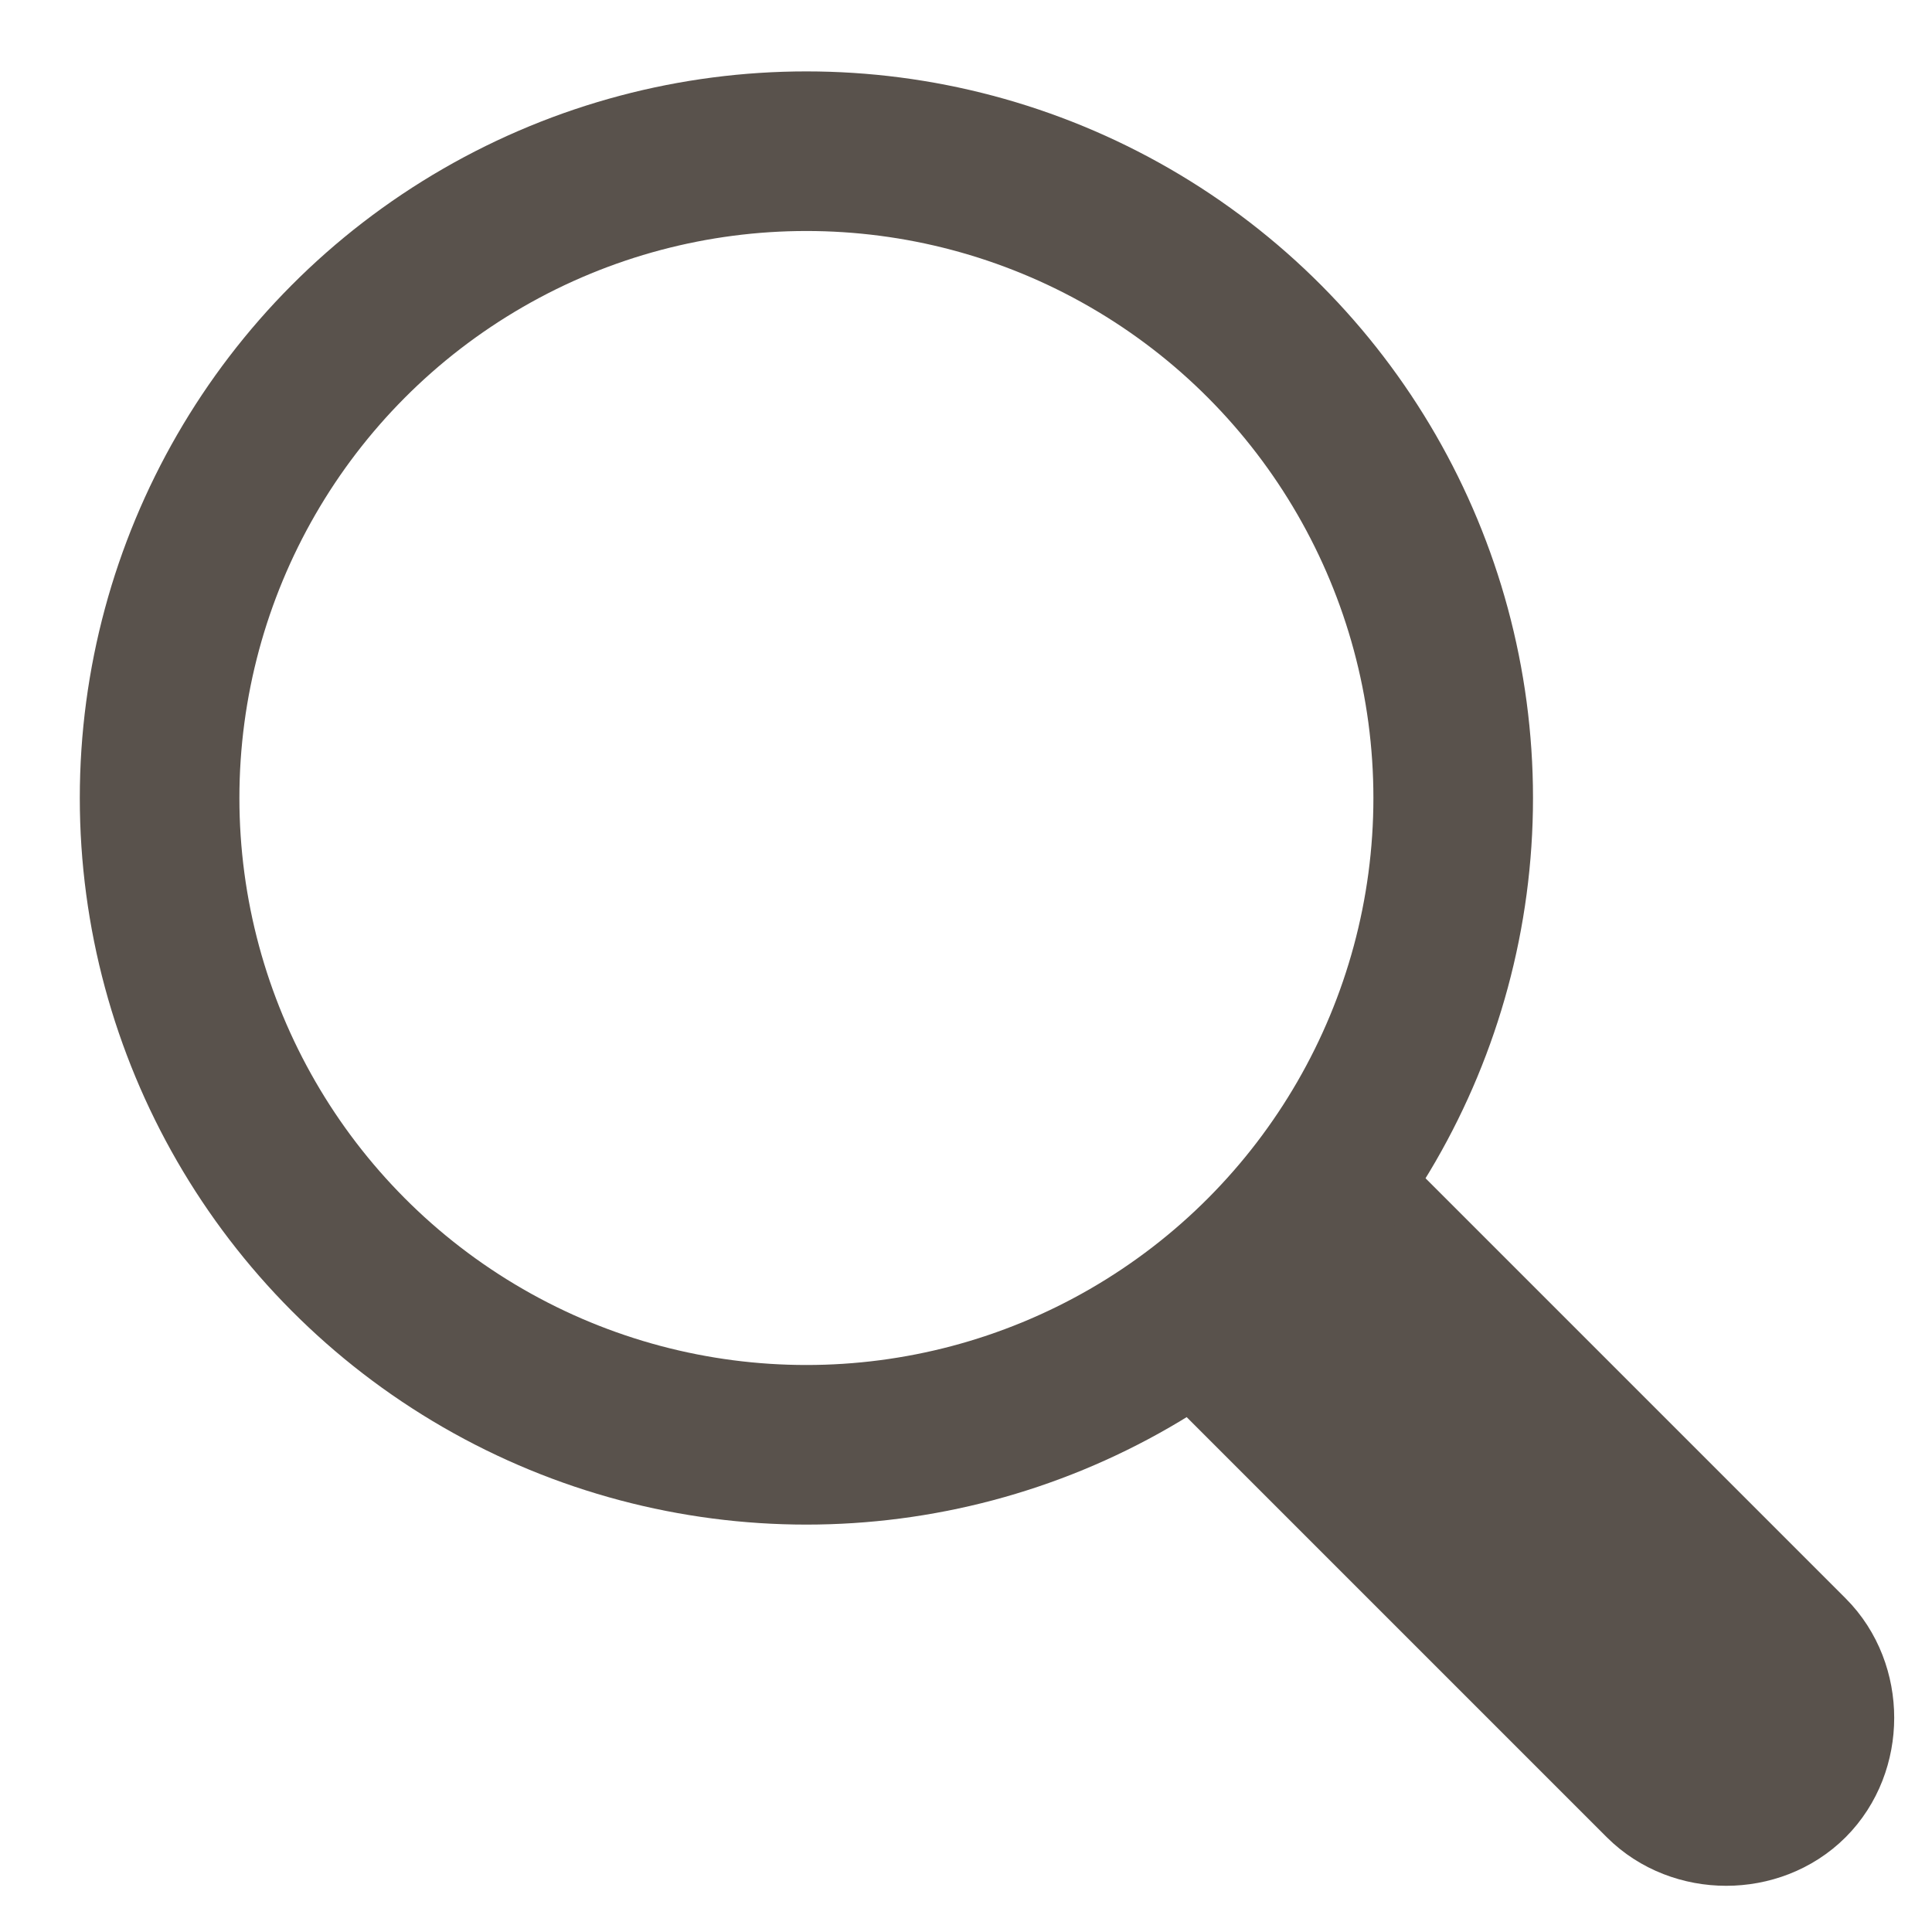
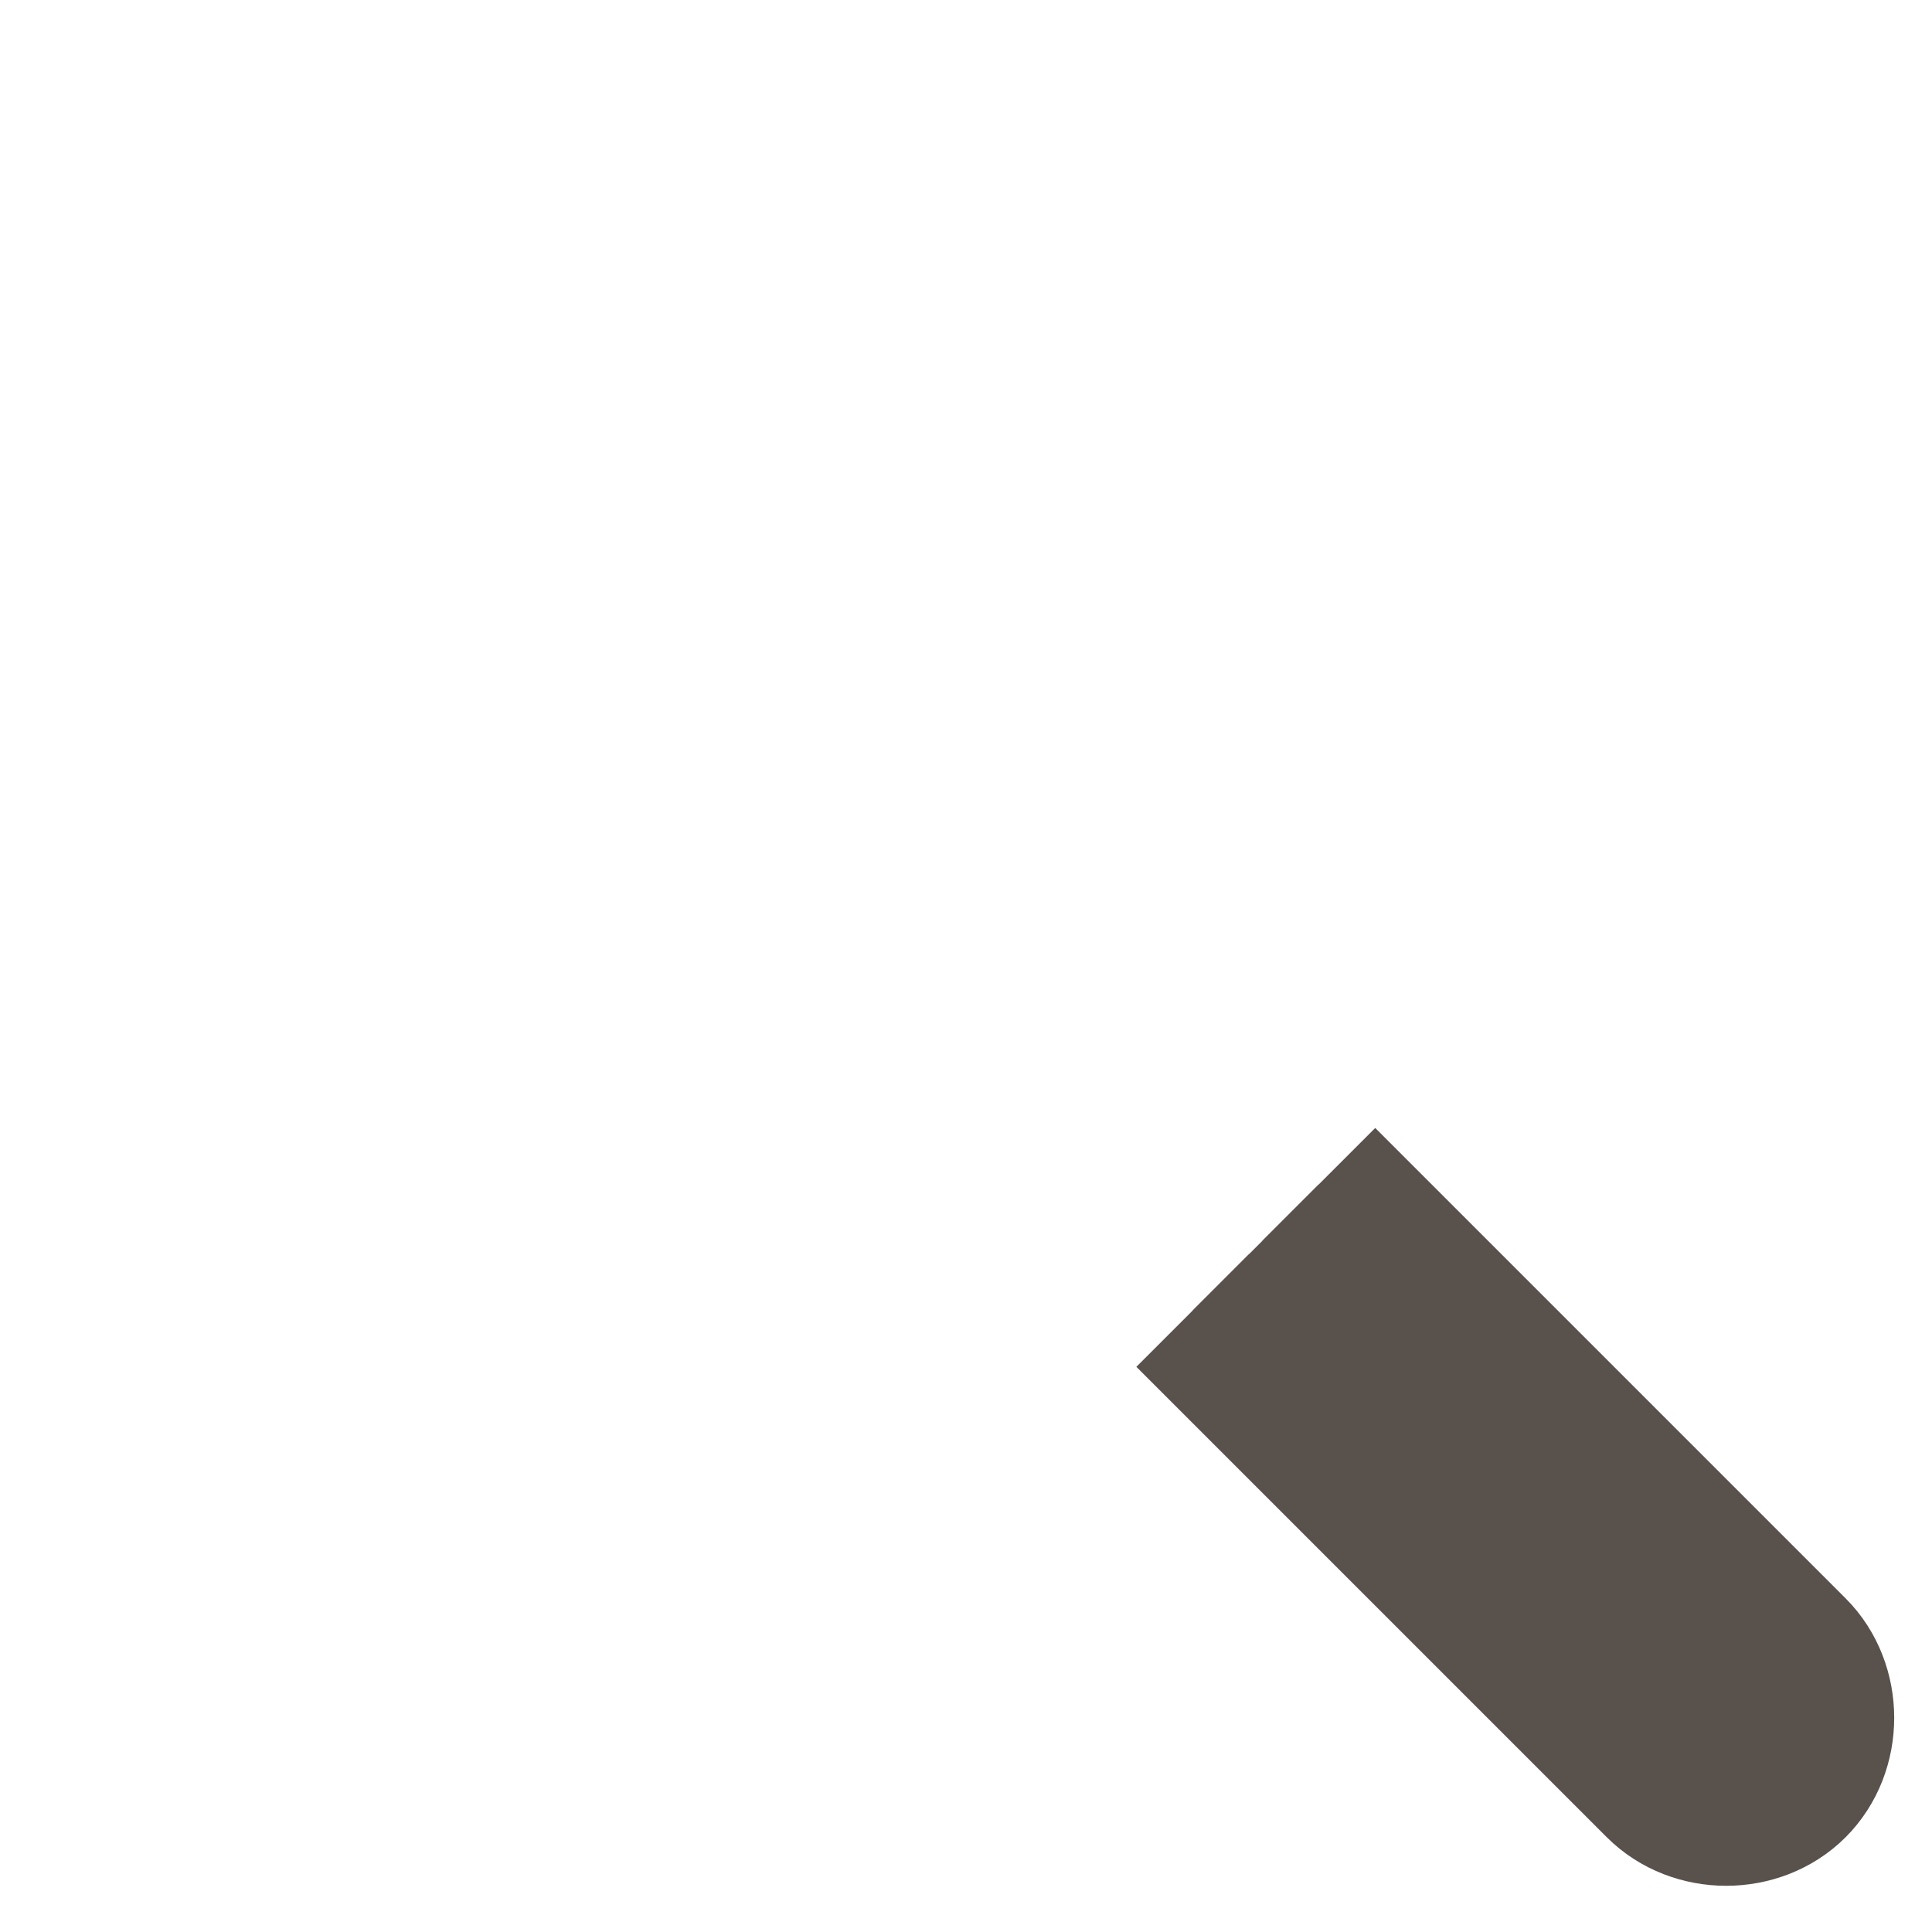
<svg xmlns="http://www.w3.org/2000/svg" width="23px" height="23px" viewBox="0 0 23 23" version="1.1">
  <title>icon_lupe</title>
  <g id="Page-1" stroke="none" stroke-width="1" fill="none" fill-rule="evenodd">
    <g id="icon_lupe" transform="translate(1.9, 1.8)" stroke="#59524C" stroke-width="1.9">
      <path d="M13.8,12.3 L19.4,17.9 C19.8,18.3 19.8,19 19.4,19.4 L19.4,19.4 C19,19.8 18.3,19.8 17.9,19.4 L12.3,13.8" id="Path" fill="#59524C" fill-rule="nonzero" />
-       <circle id="Oval" stroke-linecap="round" stroke-linejoin="round" cx="7.7" cy="7.7" r="7.7" />
    </g>
  </g>
</svg>